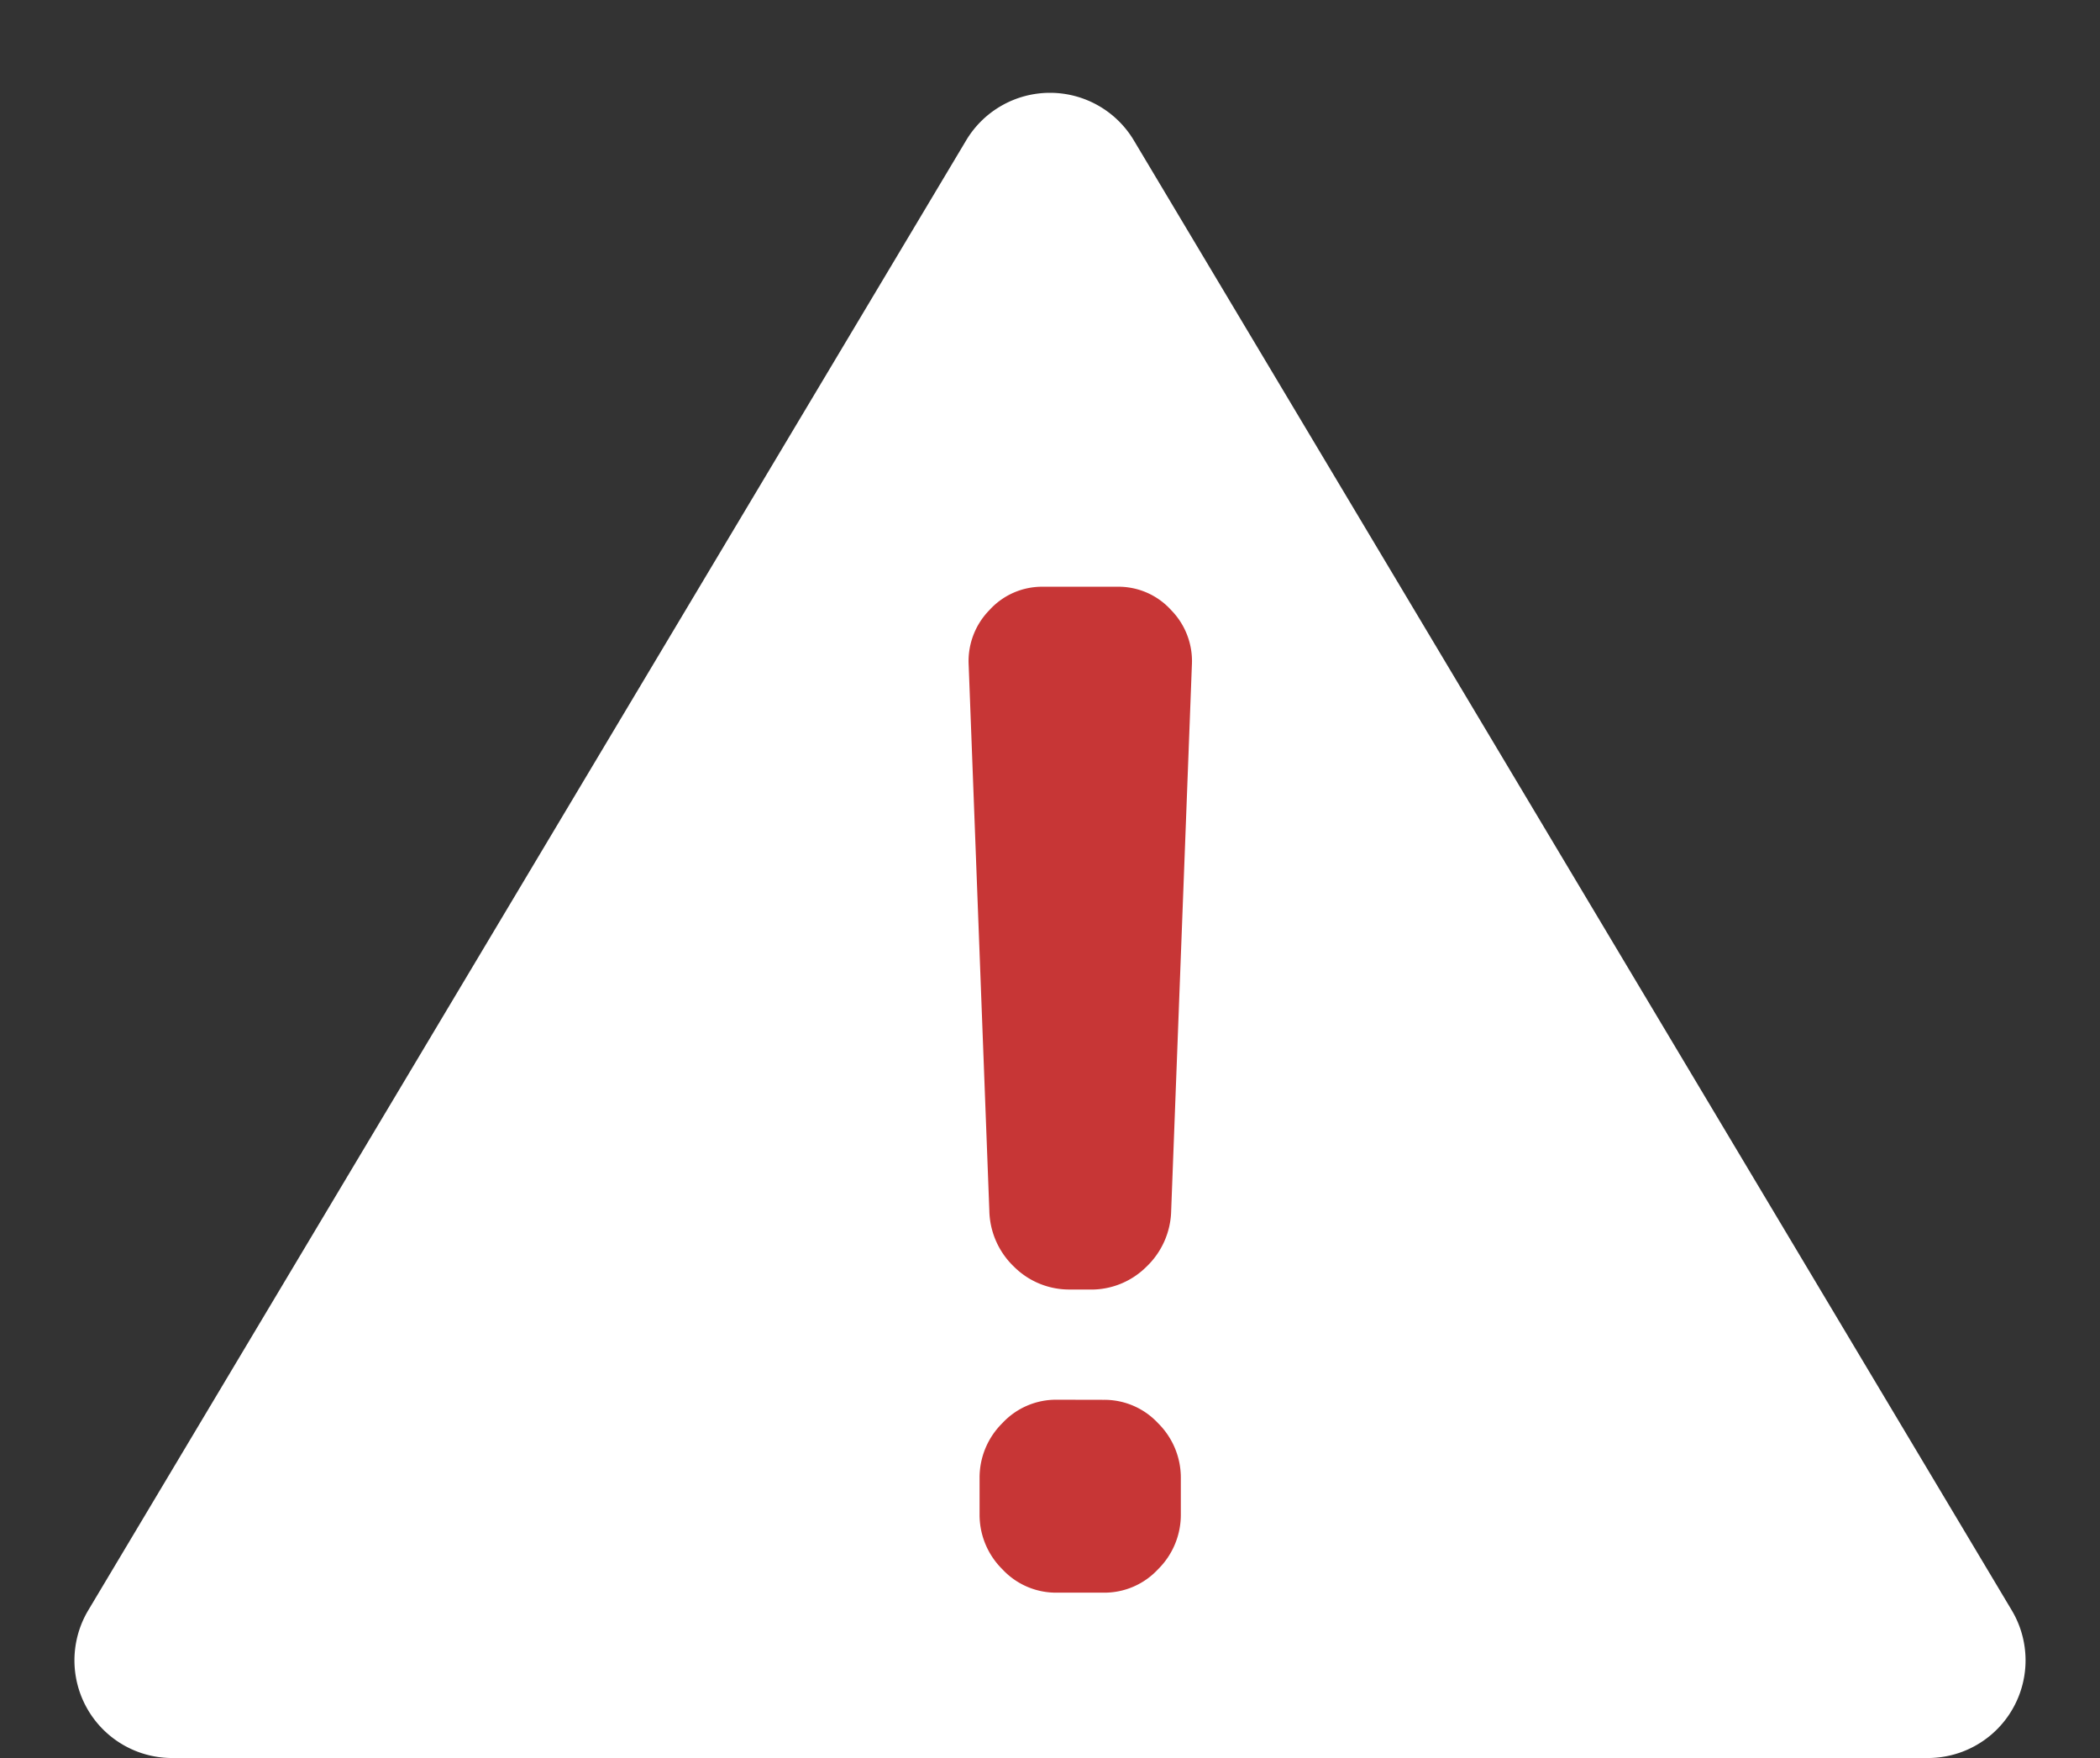
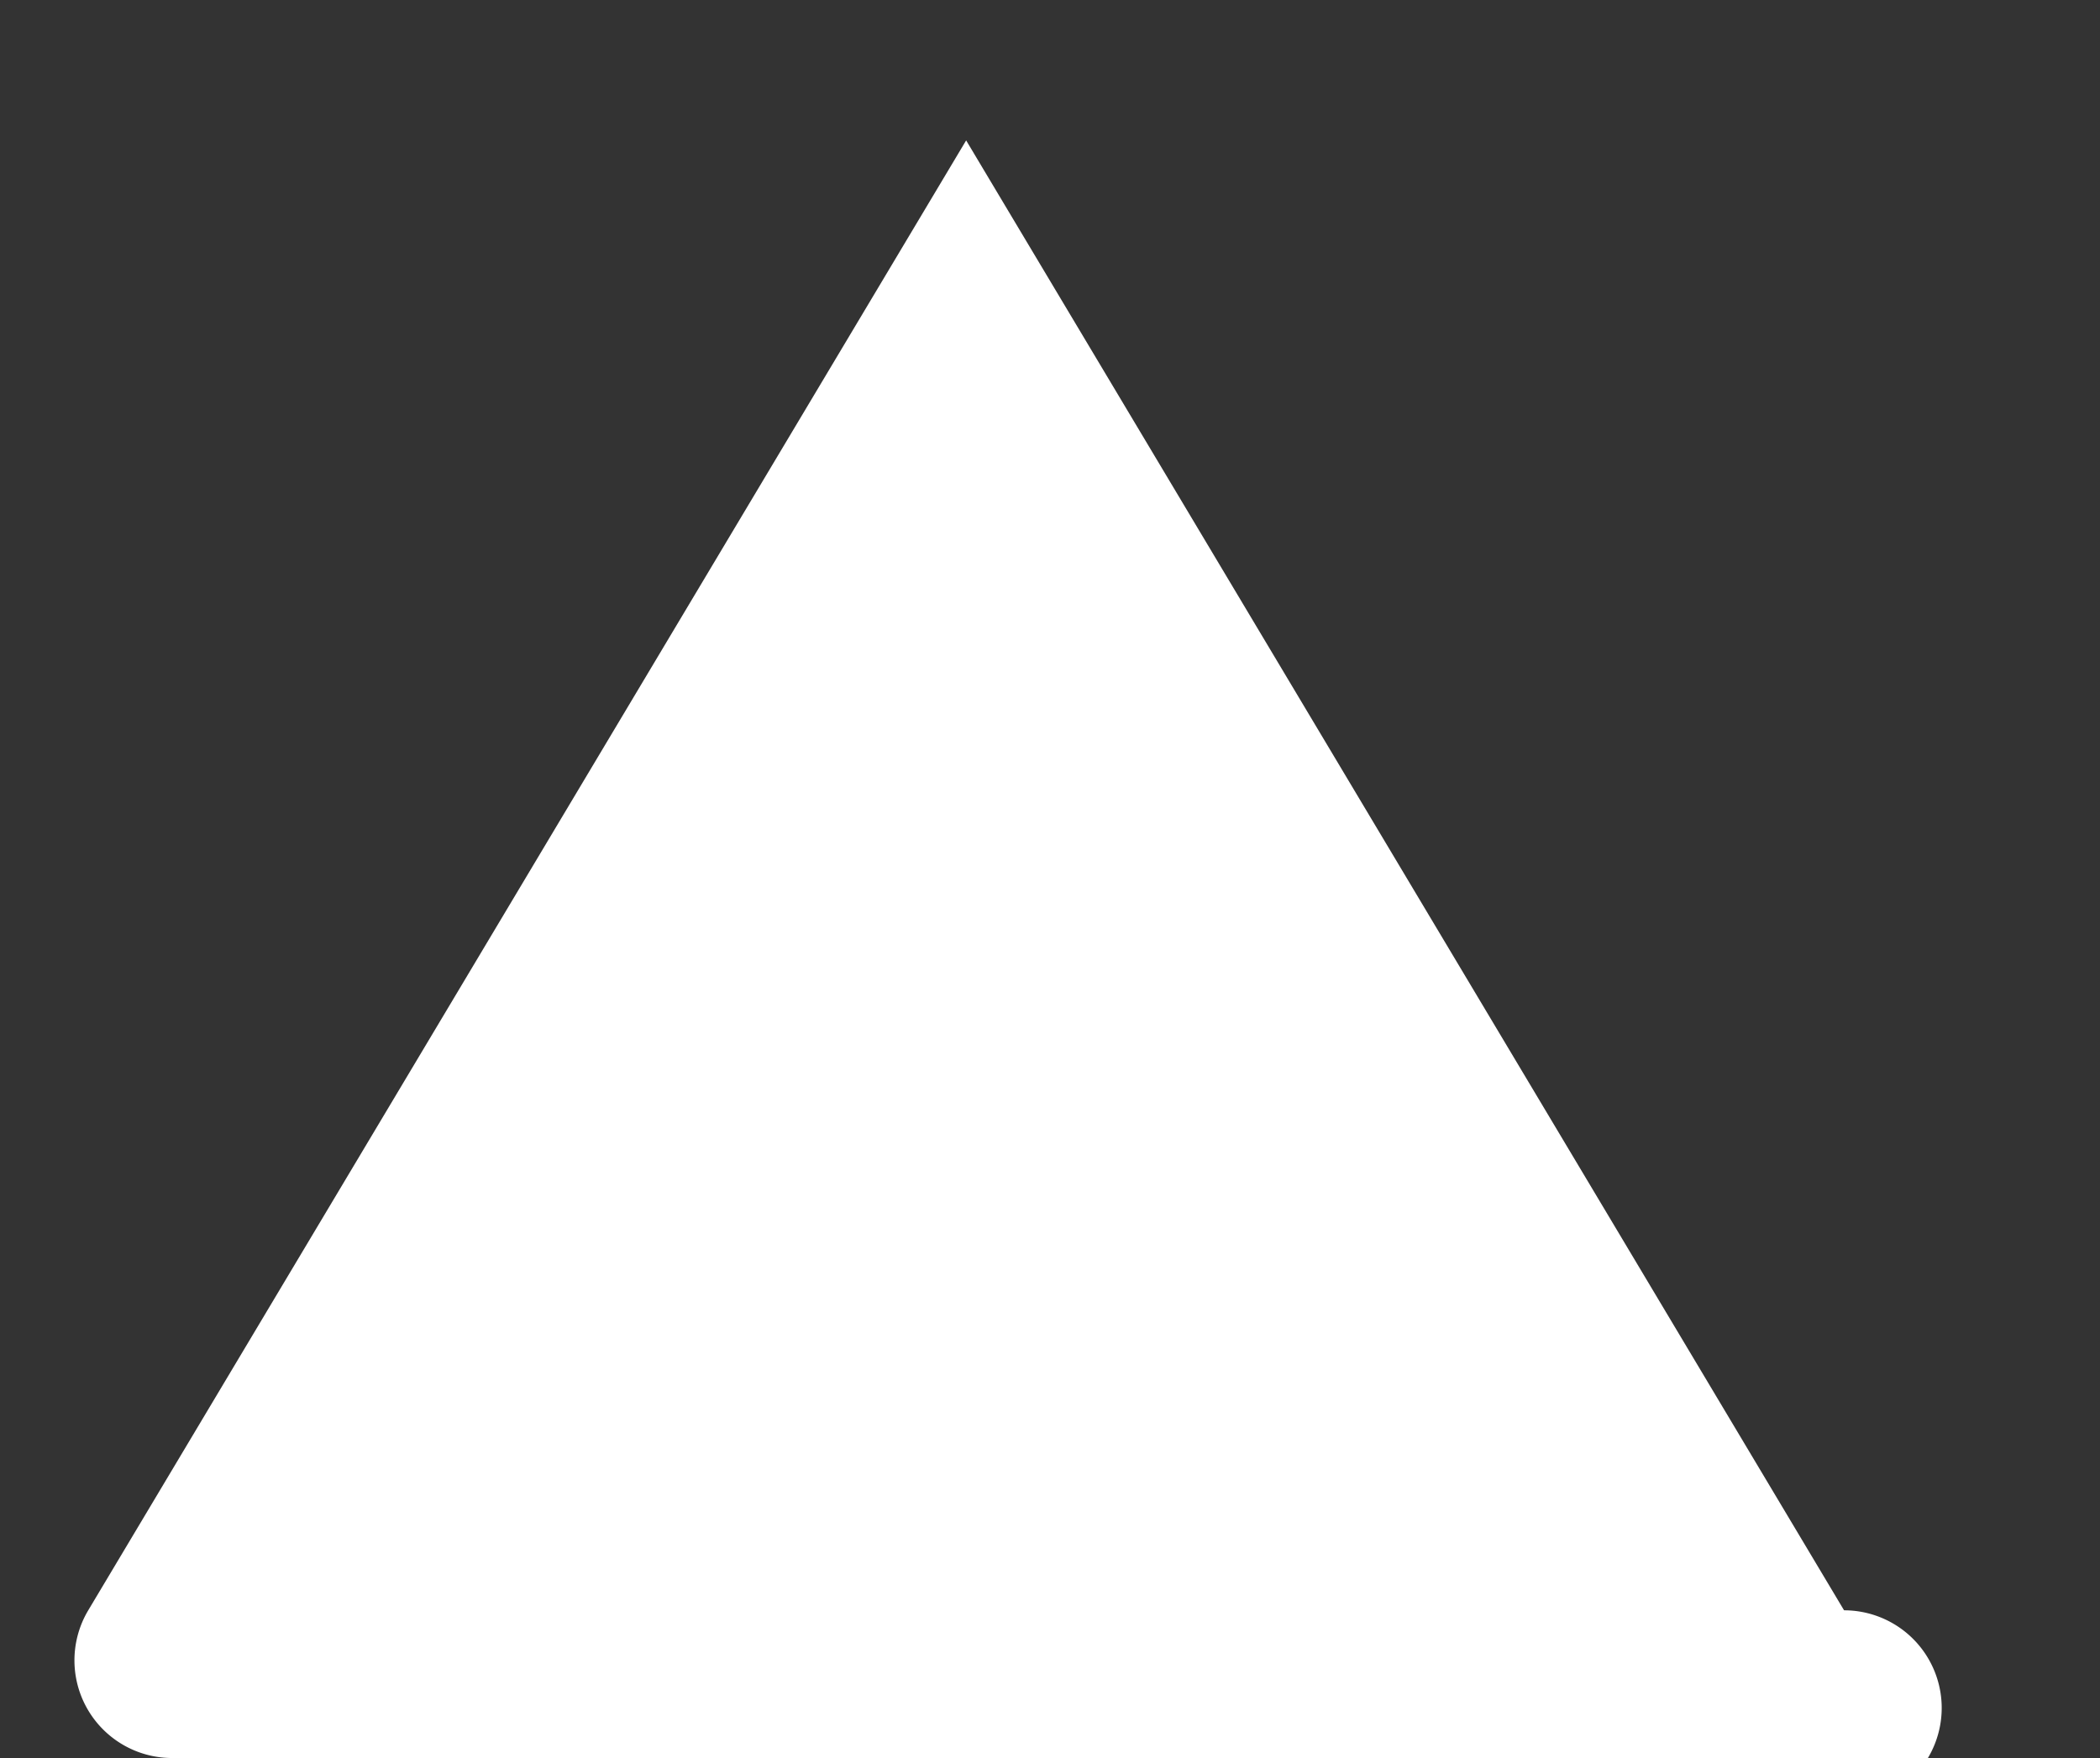
<svg xmlns="http://www.w3.org/2000/svg" width="43" height="36" viewBox="0 0 43 36">
  <rect x="0" y="0" width="43" height="36" fill="#333333" stroke="none" />
  <g id="グループ_1675" data-name="グループ 1675" transform="translate(-613.891 -236.119)">
-     <path id="多角形_44" data-name="多角形 44" d="M19.783,2.875a2,2,0,0,1,3.434,0l17.976,30.1A2,2,0,0,1,39.476,36H3.524a2,2,0,0,1-1.717-3.025Z" transform="translate(613.891 236.119)" fill="#fff" />
-     <path id="パス_3470" data-name="パス 3470" d="M12.563-3.859a1.6,1.6,0,0,1-1.157-.466A1.631,1.631,0,0,1,10.9-5.467l-.423-11.174A1.492,1.492,0,0,1,10.9-17.77a1.454,1.454,0,0,1,1.1-.48h1.524a1.454,1.454,0,0,1,1.1.48,1.492,1.492,0,0,1,.423,1.129L14.623-5.467a1.631,1.631,0,0,1-.508,1.143,1.6,1.6,0,0,1-1.157.466ZM13.241-1.6a1.5,1.5,0,0,1,1.115.48A1.568,1.568,0,0,1,14.821.007V.74a1.568,1.568,0,0,1-.466,1.129,1.5,1.5,0,0,1-1.115.48h-.959a1.5,1.5,0,0,1-1.115-.48A1.568,1.568,0,0,1,10.7.74V.007a1.568,1.568,0,0,1,.466-1.129,1.5,1.5,0,0,1,1.115-.48Z" transform="translate(623.249 266.384)" fill="#c73636" />
+     <path id="多角形_44" data-name="多角形 44" d="M19.783,2.875l17.976,30.1A2,2,0,0,1,39.476,36H3.524a2,2,0,0,1-1.717-3.025Z" transform="translate(613.891 236.119)" fill="#fff" />
  </g>
</svg>